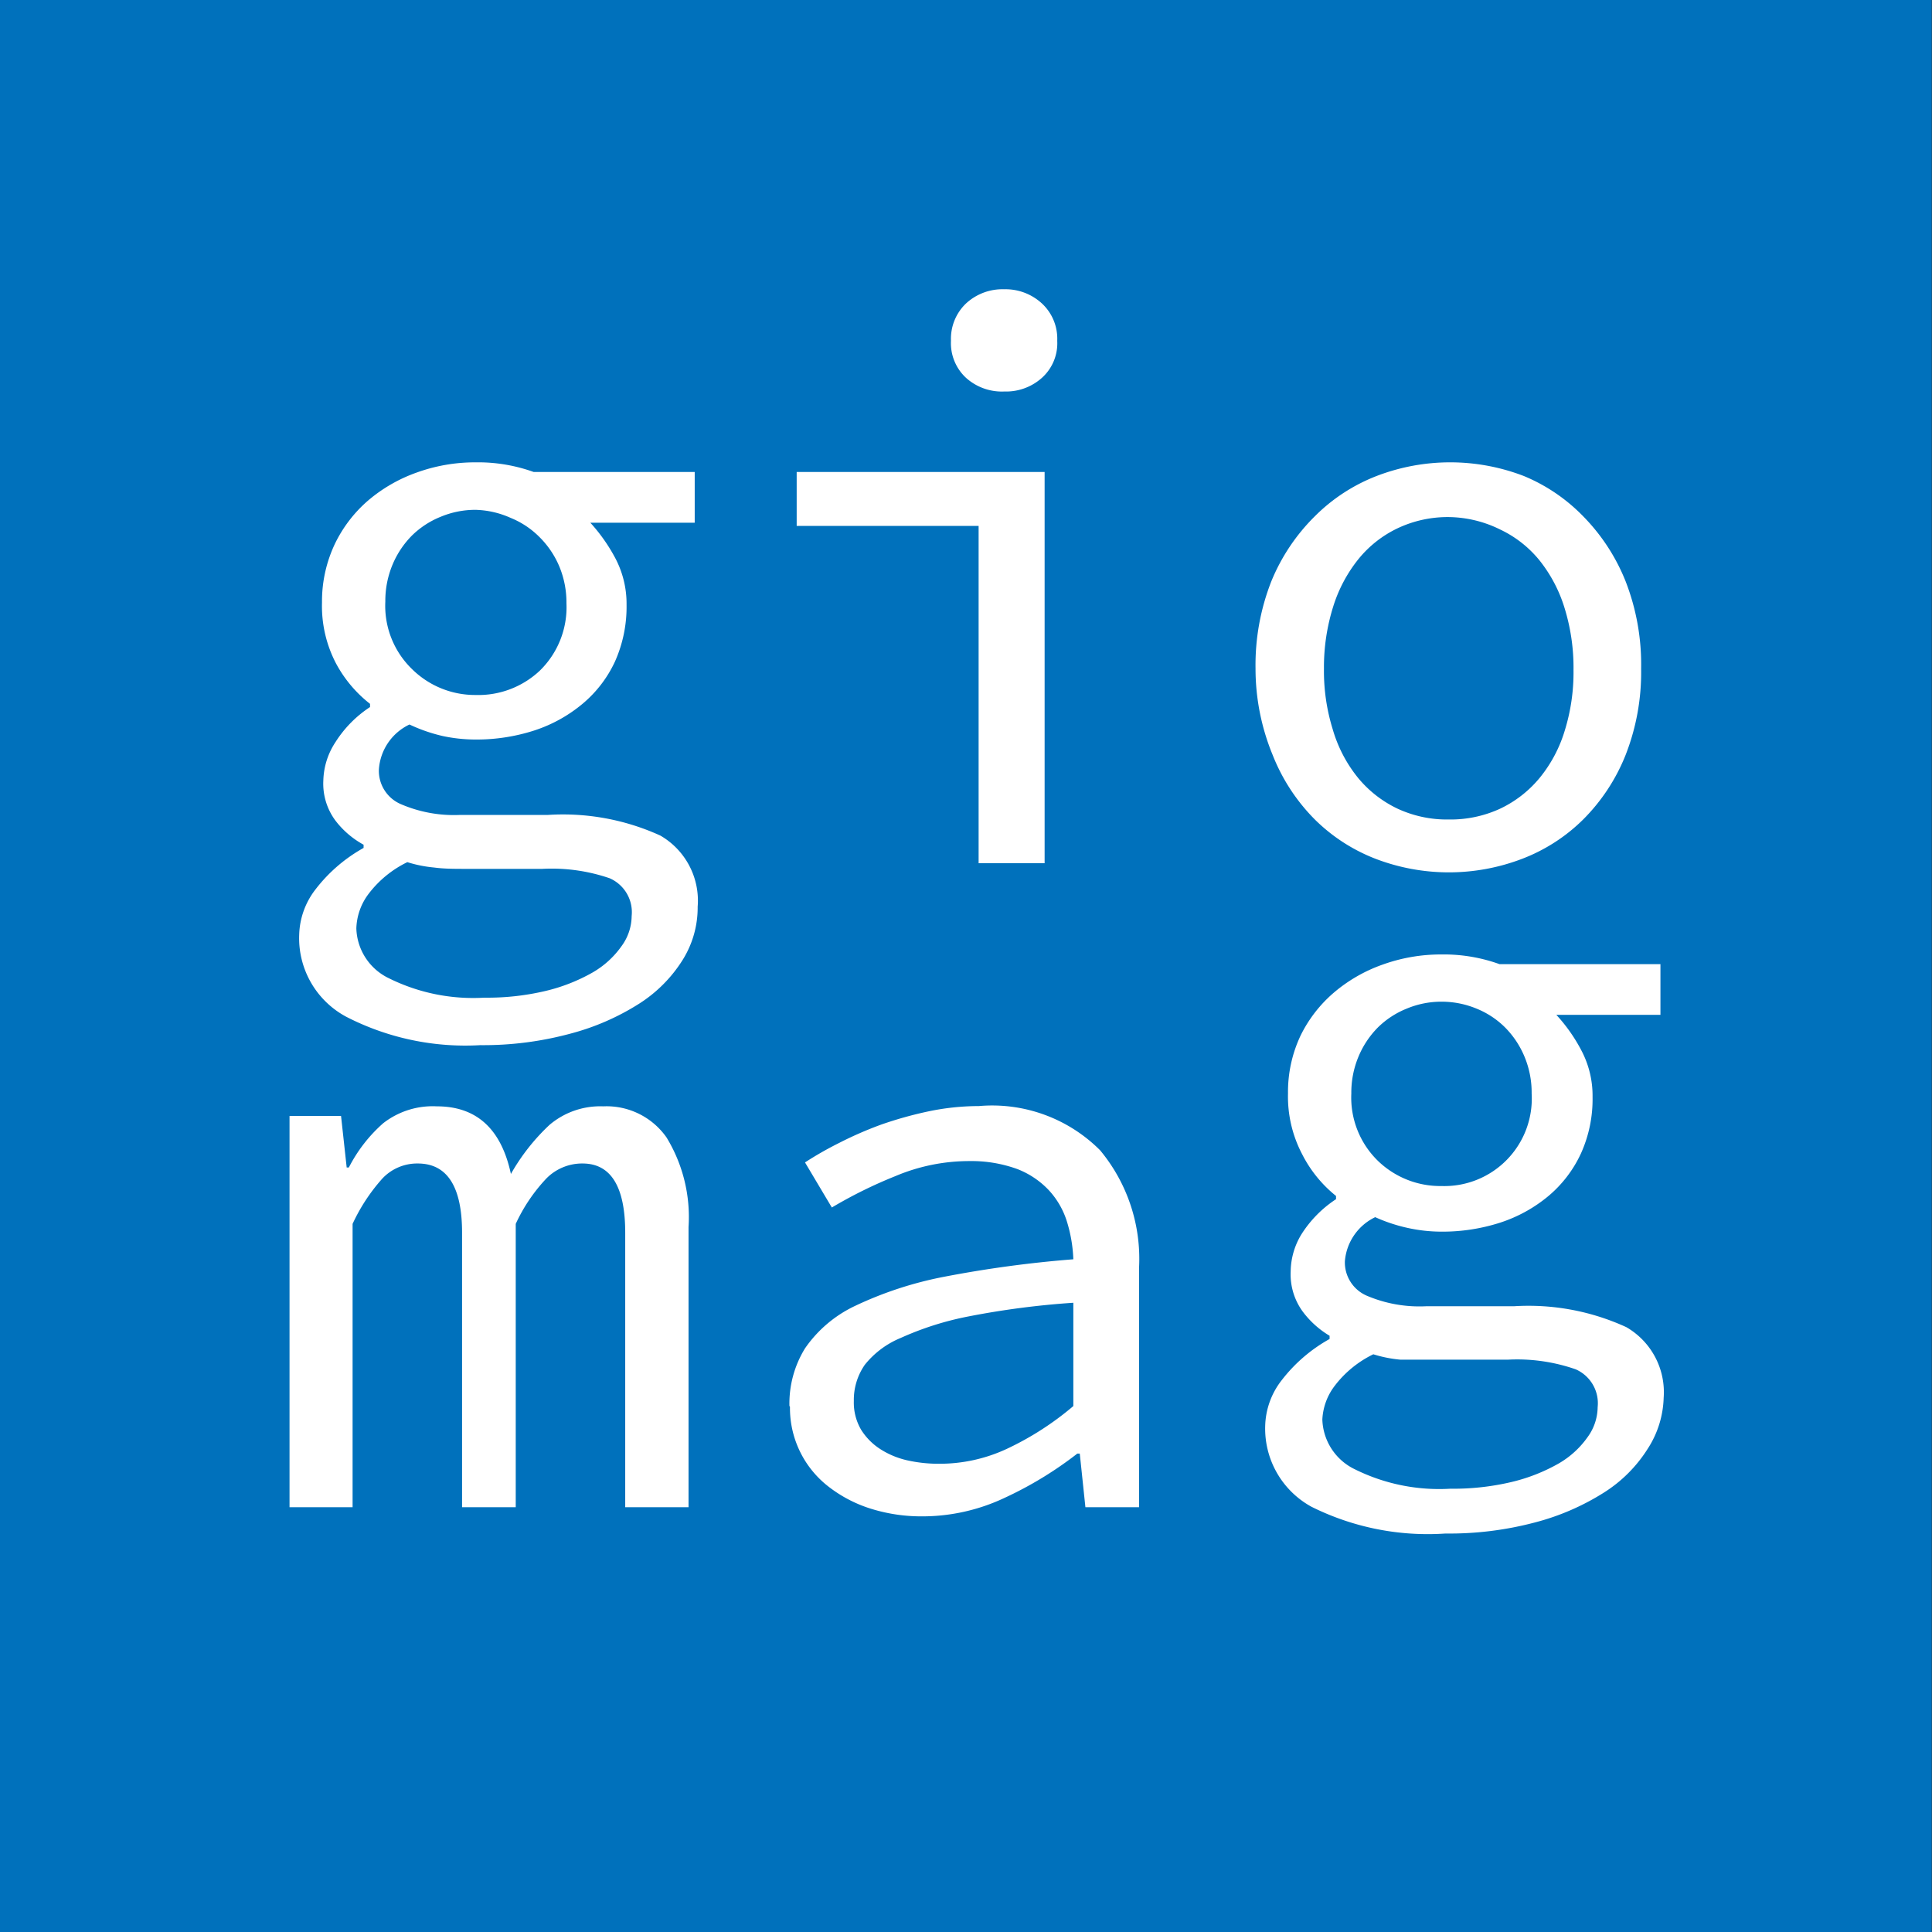
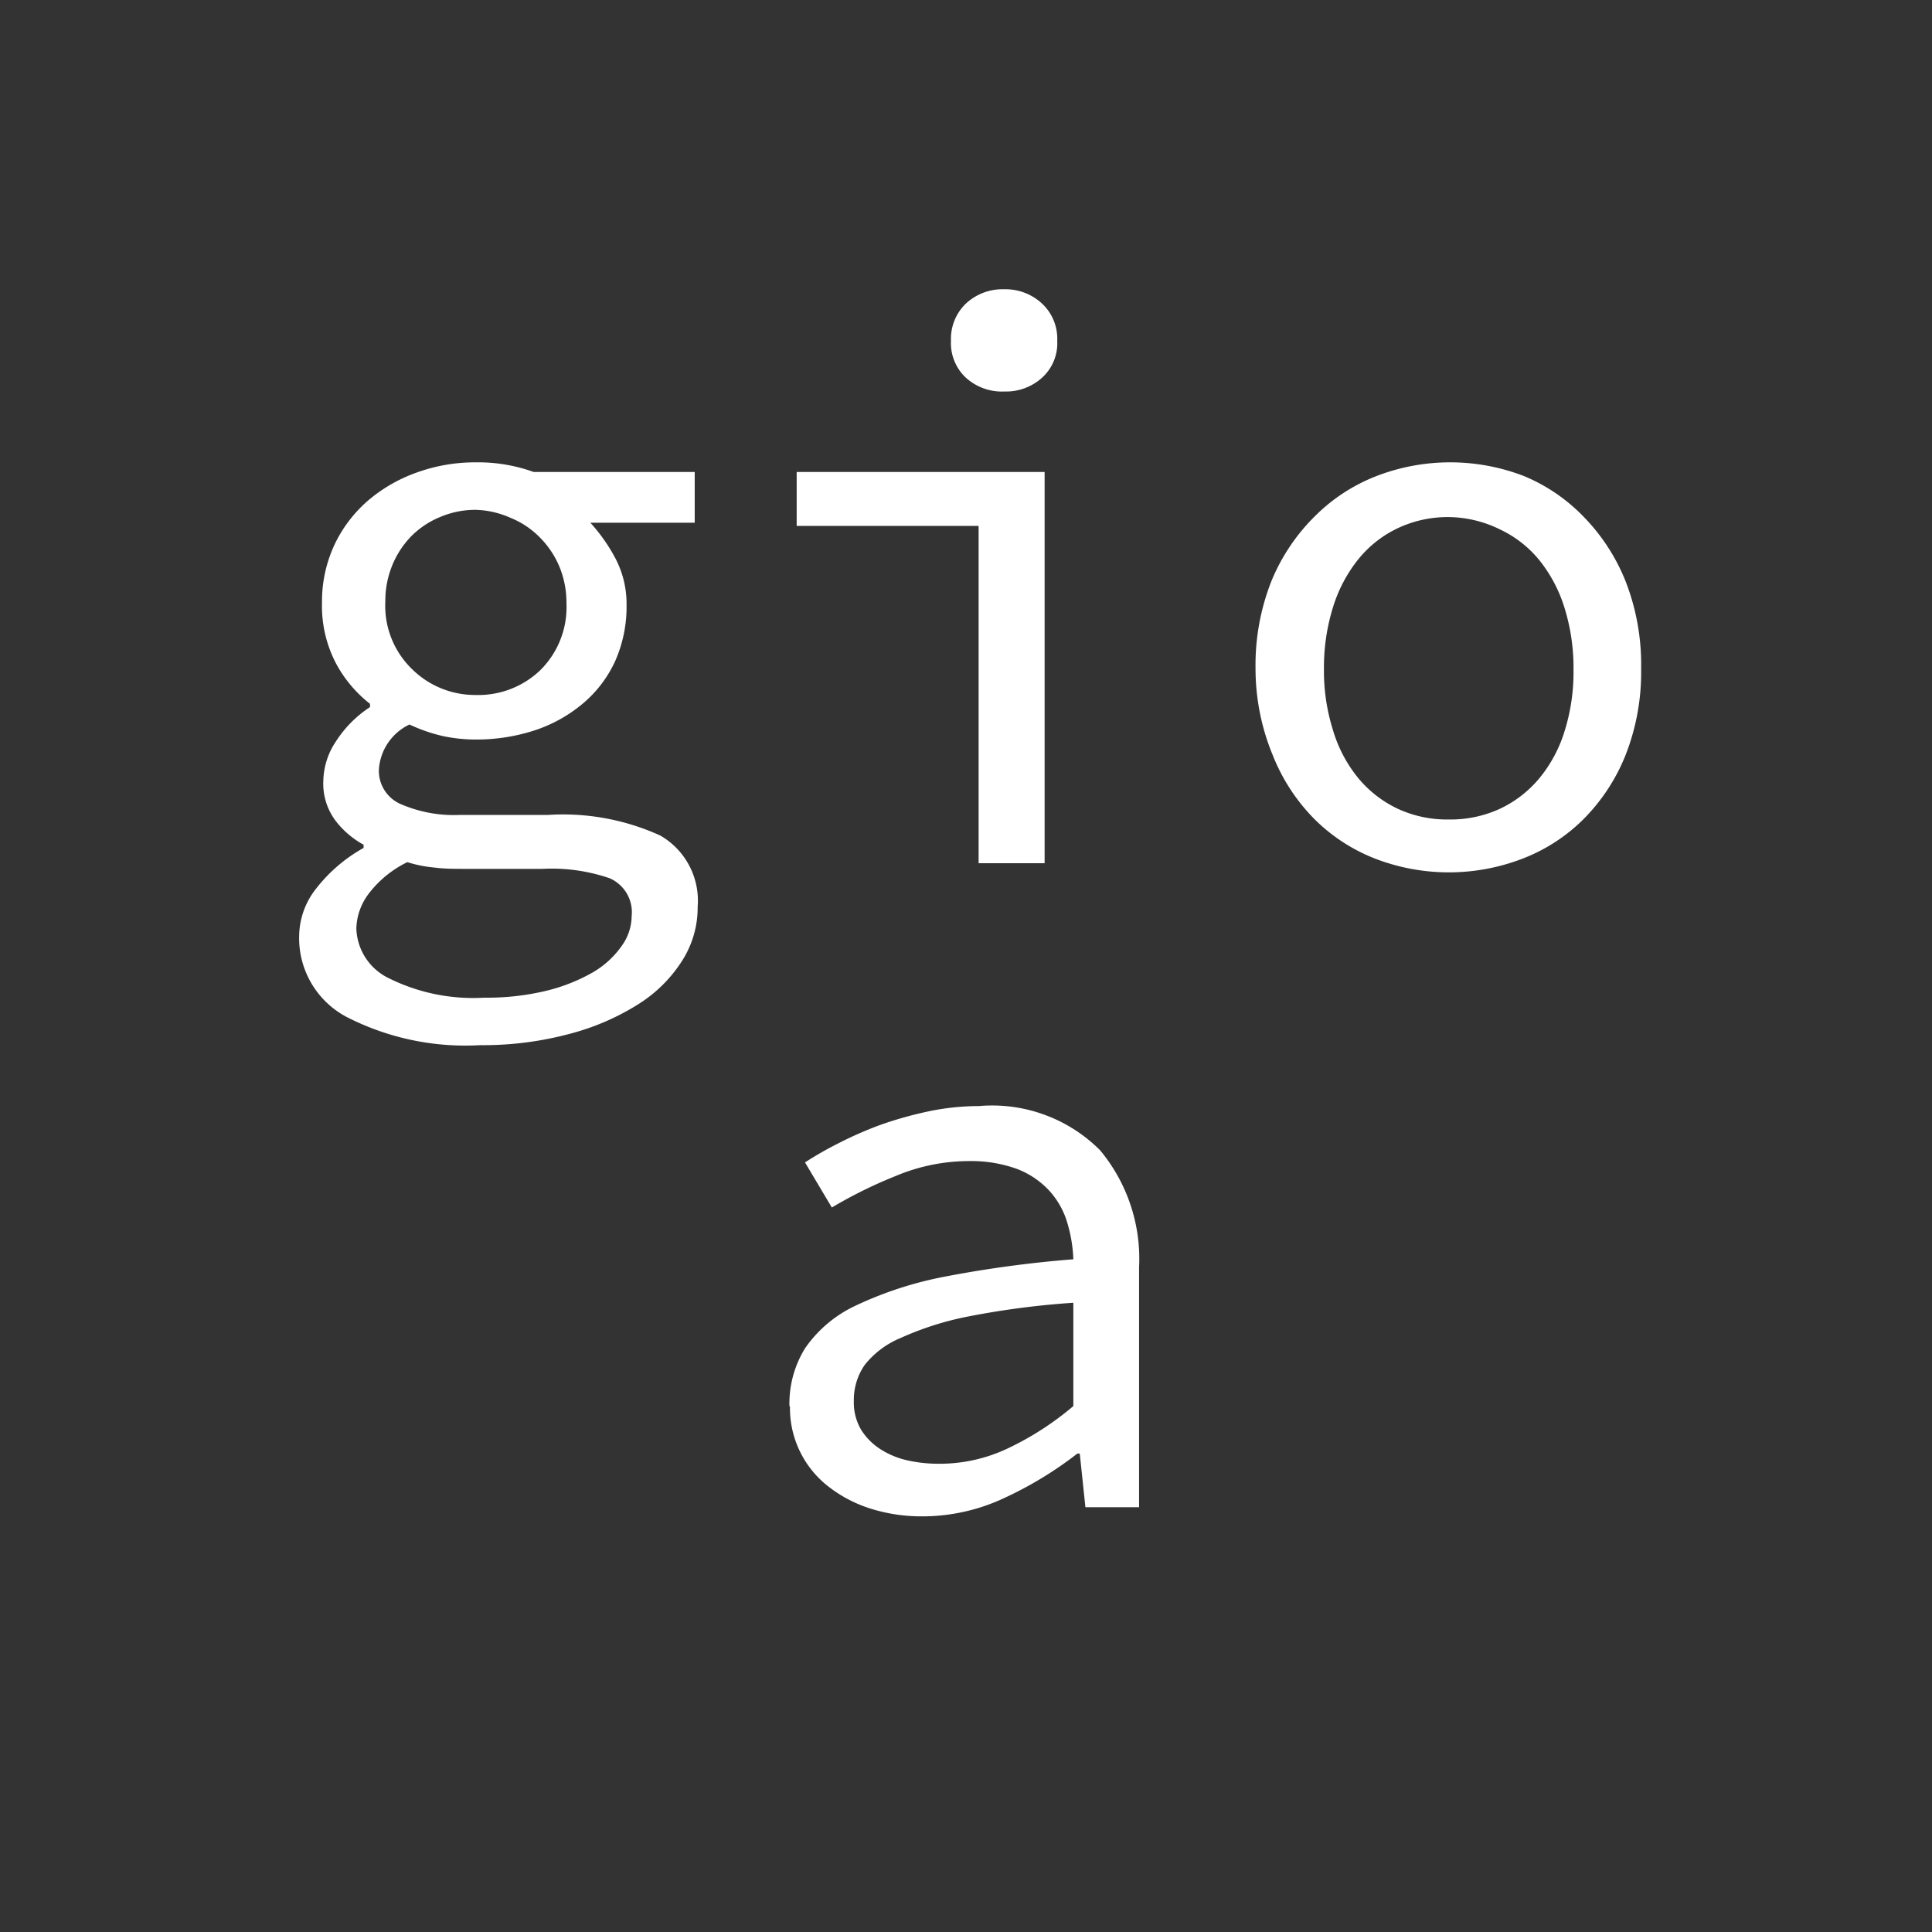
<svg xmlns="http://www.w3.org/2000/svg" id="Layer_1" data-name="Layer 1" viewBox="0 0 72 72">
  <rect x="0" y="0" width="72" height="72" fill="#333333" stroke="none" />
  <defs>
    <style>.cls-1{fill:#0071bc;stroke:#0071bc;stroke-miterlimit:10;}.cls-2{fill:#fff;}</style>
  </defs>
-   <rect class="cls-1" x="0.46" y="0.46" width="71.03" height="71.18" />
  <path class="cls-2" d="M11.15,34.84a2.88,2.88,0,0,1,.62-1.71,5.83,5.83,0,0,1,1.78-1.53v-.12a3.32,3.32,0,0,1-1.05-.9,2.31,2.31,0,0,1-.45-1.5,2.71,2.71,0,0,1,.45-1.42,4.33,4.33,0,0,1,1.29-1.31v-.12a4.75,4.75,0,0,1-1.27-1.51A4.62,4.62,0,0,1,12,22.45a5,5,0,0,1,.47-2.16,5,5,0,0,1,1.24-1.63,5.75,5.75,0,0,1,1.82-1.05,6.4,6.4,0,0,1,2.2-.38,6.12,6.12,0,0,1,2.16.36h6v1.89H22a6.43,6.43,0,0,1,.93,1.32,3.64,3.64,0,0,1,.42,1.74,5,5,0,0,1-.43,2.11,4.54,4.54,0,0,1-1.2,1.57,5.42,5.42,0,0,1-1.8,1,7,7,0,0,1-2.21.34,5.87,5.87,0,0,1-1.21-.13A6.1,6.1,0,0,1,15.26,27a2,2,0,0,0-1.14,1.68,1.35,1.35,0,0,0,.8,1.28,5,5,0,0,0,2.23.41h3.27a8.74,8.74,0,0,1,4.19.77A2.8,2.8,0,0,1,26,33.79a3.68,3.68,0,0,1-.57,2,5.21,5.21,0,0,1-1.62,1.62,9.08,9.08,0,0,1-2.55,1.11,12.44,12.44,0,0,1-3.36.43,9.7,9.7,0,0,1-5-1.06A3.32,3.32,0,0,1,11.15,34.84Zm2.13-.24a2.13,2.13,0,0,0,1.22,1.86,7.06,7.06,0,0,0,3.55.72,9.42,9.42,0,0,0,2.28-.25,6.65,6.65,0,0,0,1.74-.68,3.39,3.39,0,0,0,1.1-1,1.92,1.92,0,0,0,.37-1.11,1.38,1.38,0,0,0-.82-1.41,6.66,6.66,0,0,0-2.51-.35H17.36c-.42,0-.81,0-1.18-.05a4.79,4.79,0,0,1-1-.2,4,4,0,0,0-1.45,1.19A2.24,2.24,0,0,0,13.28,34.6Zm4.44-8.7A3.34,3.34,0,0,0,20.11,25a3.3,3.3,0,0,0,1-2.52,3.5,3.5,0,0,0-.27-1.38A3.4,3.4,0,0,0,20.09,20a3.21,3.21,0,0,0-1.06-.7A3.4,3.4,0,0,0,17.72,19a3.35,3.35,0,0,0-1.3.26,3.26,3.26,0,0,0-1.07.7,3.4,3.4,0,0,0-.72,1.08,3.5,3.5,0,0,0-.27,1.38,3.28,3.28,0,0,0,1,2.52A3.34,3.34,0,0,0,17.72,25.9Z" />
  <path class="cls-2" d="M29.69,17.59h9.24V32.17H36.47V19.6H29.69Zm7.74-3A2,2,0,0,1,36,14.08a1.76,1.76,0,0,1-.56-1.38A1.82,1.82,0,0,1,36,11.31a2,2,0,0,1,1.42-.53,2,2,0,0,1,1.41.53,1.79,1.79,0,0,1,.57,1.39,1.73,1.73,0,0,1-.57,1.38A2,2,0,0,1,37.43,14.59Z" />
  <path class="cls-2" d="M46.79,24.92a8.54,8.54,0,0,1,.59-3.26A7.28,7.28,0,0,1,49,19.24a6.64,6.64,0,0,1,2.3-1.5,7.64,7.64,0,0,1,5.49,0A6.6,6.6,0,0,1,59,19.24a7.31,7.31,0,0,1,1.58,2.42,8.54,8.54,0,0,1,.58,3.26,8.44,8.44,0,0,1-.58,3.22A7.12,7.12,0,0,1,59,30.54,6.55,6.55,0,0,1,56.74,32a7.64,7.64,0,0,1-5.49,0A6.59,6.59,0,0,1,49,30.54a7.09,7.09,0,0,1-1.57-2.4A8.44,8.44,0,0,1,46.79,24.92Zm2.55,0a7.32,7.32,0,0,0,.33,2.27A5.13,5.13,0,0,0,50.62,29a4.29,4.29,0,0,0,1.47,1.14,4.37,4.37,0,0,0,1.9.4,4.41,4.41,0,0,0,1.91-.4A4.29,4.29,0,0,0,57.37,29a5.11,5.11,0,0,0,.94-1.76,7.32,7.32,0,0,0,.33-2.27,7.52,7.52,0,0,0-.33-2.3,5.35,5.35,0,0,0-.94-1.79,4.2,4.2,0,0,0-1.47-1.15A4.42,4.42,0,0,0,54,19.27a4.37,4.37,0,0,0-1.9.41,4.2,4.2,0,0,0-1.47,1.15,5.37,5.37,0,0,0-.95,1.79A7.52,7.52,0,0,0,49.34,24.92Z" />
-   <path class="cls-2" d="M10.79,41.59h1.92l.21,1.92H13a5.58,5.58,0,0,1,1.28-1.65,3,3,0,0,1,2-.63q2.22,0,2.76,2.52a7.68,7.68,0,0,1,1.44-1.83,2.92,2.92,0,0,1,2-.69,2.73,2.73,0,0,1,2.36,1.16,5.7,5.7,0,0,1,.82,3.34V56.17H23.3V45.94c0-1.71-.53-2.58-1.59-2.58a1.87,1.87,0,0,0-1.35.56,6.3,6.3,0,0,0-1.14,1.69V56.17h-2V45.94c0-1.71-.55-2.58-1.65-2.58a1.78,1.78,0,0,0-1.32.56,6.83,6.83,0,0,0-1.11,1.69V56.17H10.79Z" />
  <path class="cls-2" d="M29.42,52.4A3.92,3.92,0,0,1,30,50.25a4.7,4.7,0,0,1,1.86-1.58,13.83,13.83,0,0,1,3.28-1.08A43.26,43.26,0,0,1,40,46.93a5.41,5.41,0,0,0-.24-1.41,3.06,3.06,0,0,0-.66-1.15,3.2,3.2,0,0,0-1.18-.8,5,5,0,0,0-1.79-.3,7.06,7.06,0,0,0-2.76.56A17,17,0,0,0,31,45l-1-1.68a13,13,0,0,1,1.28-.73,13.84,13.84,0,0,1,1.56-.68,14.37,14.37,0,0,1,1.75-.49,9.19,9.19,0,0,1,1.89-.2A5.68,5.68,0,0,1,41,42.87a6.33,6.33,0,0,1,1.45,4.36v8.94h-2l-.21-2h-.09a13.9,13.9,0,0,1-2.71,1.65,7.18,7.18,0,0,1-3.05.69,6.32,6.32,0,0,1-1.92-.28,5,5,0,0,1-1.57-.81,3.7,3.7,0,0,1-1.46-3Zm2.4-.19a2,2,0,0,0,.27,1.07,2.32,2.32,0,0,0,.71.72,3.13,3.13,0,0,0,1,.42,5.34,5.34,0,0,0,1.21.13A5.92,5.92,0,0,0,37.51,54,11.09,11.09,0,0,0,40,52.4V48.55a31.14,31.14,0,0,0-3.91.51,11.37,11.37,0,0,0-2.52.8,3.34,3.34,0,0,0-1.34,1A2.29,2.29,0,0,0,31.82,52.21Z" />
-   <path class="cls-2" d="M47.15,53.14a2.88,2.88,0,0,1,.62-1.71,5.83,5.83,0,0,1,1.78-1.53v-.12a3.45,3.45,0,0,1-1-.9,2.35,2.35,0,0,1-.45-1.5A2.71,2.71,0,0,1,48.5,46a4.33,4.33,0,0,1,1.29-1.31v-.12A4.75,4.75,0,0,1,48.52,43,4.62,4.62,0,0,1,48,40.75a4.92,4.92,0,0,1,.47-2.16A5,5,0,0,1,49.7,37a5.75,5.75,0,0,1,1.82-1.05,6.4,6.4,0,0,1,2.2-.38,6.12,6.12,0,0,1,2.16.36h6v1.89H58a6.17,6.17,0,0,1,.93,1.32,3.61,3.61,0,0,1,.42,1.74,4.9,4.9,0,0,1-.43,2.1,4.58,4.58,0,0,1-1.2,1.58,5.42,5.42,0,0,1-1.8,1,7,7,0,0,1-2.21.34,5.87,5.87,0,0,1-1.21-.13,6.1,6.1,0,0,1-1.25-.41A2,2,0,0,0,50.12,47a1.35,1.35,0,0,0,.8,1.28,5,5,0,0,0,2.23.4h3.27a8.73,8.73,0,0,1,4.19.78A2.8,2.8,0,0,1,62,52.09,3.68,3.68,0,0,1,61.4,54a5.21,5.21,0,0,1-1.62,1.62,9.08,9.08,0,0,1-2.55,1.11,12.46,12.46,0,0,1-3.36.42,9.71,9.71,0,0,1-5-1A3.32,3.32,0,0,1,47.15,53.14Zm2.13-.24a2.13,2.13,0,0,0,1.22,1.86,7.06,7.06,0,0,0,3.55.72,9.42,9.42,0,0,0,2.28-.25,6.65,6.65,0,0,0,1.74-.68,3.39,3.39,0,0,0,1.1-1,1.92,1.92,0,0,0,.37-1.11,1.38,1.38,0,0,0-.82-1.41,6.63,6.63,0,0,0-2.51-.36H53.36c-.42,0-.81,0-1.18,0a4.79,4.79,0,0,1-1-.2,4,4,0,0,0-1.45,1.19A2.24,2.24,0,0,0,49.28,52.9Zm4.44-8.7a3.26,3.26,0,0,0,3.36-3.45,3.47,3.47,0,0,0-.27-1.38,3.4,3.4,0,0,0-.72-1.08,3.21,3.21,0,0,0-1.06-.7,3.4,3.4,0,0,0-1.31-.26,3.35,3.35,0,0,0-1.3.26,3.26,3.26,0,0,0-1.07.7,3.4,3.4,0,0,0-.72,1.08,3.47,3.47,0,0,0-.27,1.38,3.29,3.29,0,0,0,1,2.52A3.34,3.34,0,0,0,53.72,44.2Z" />
</svg>